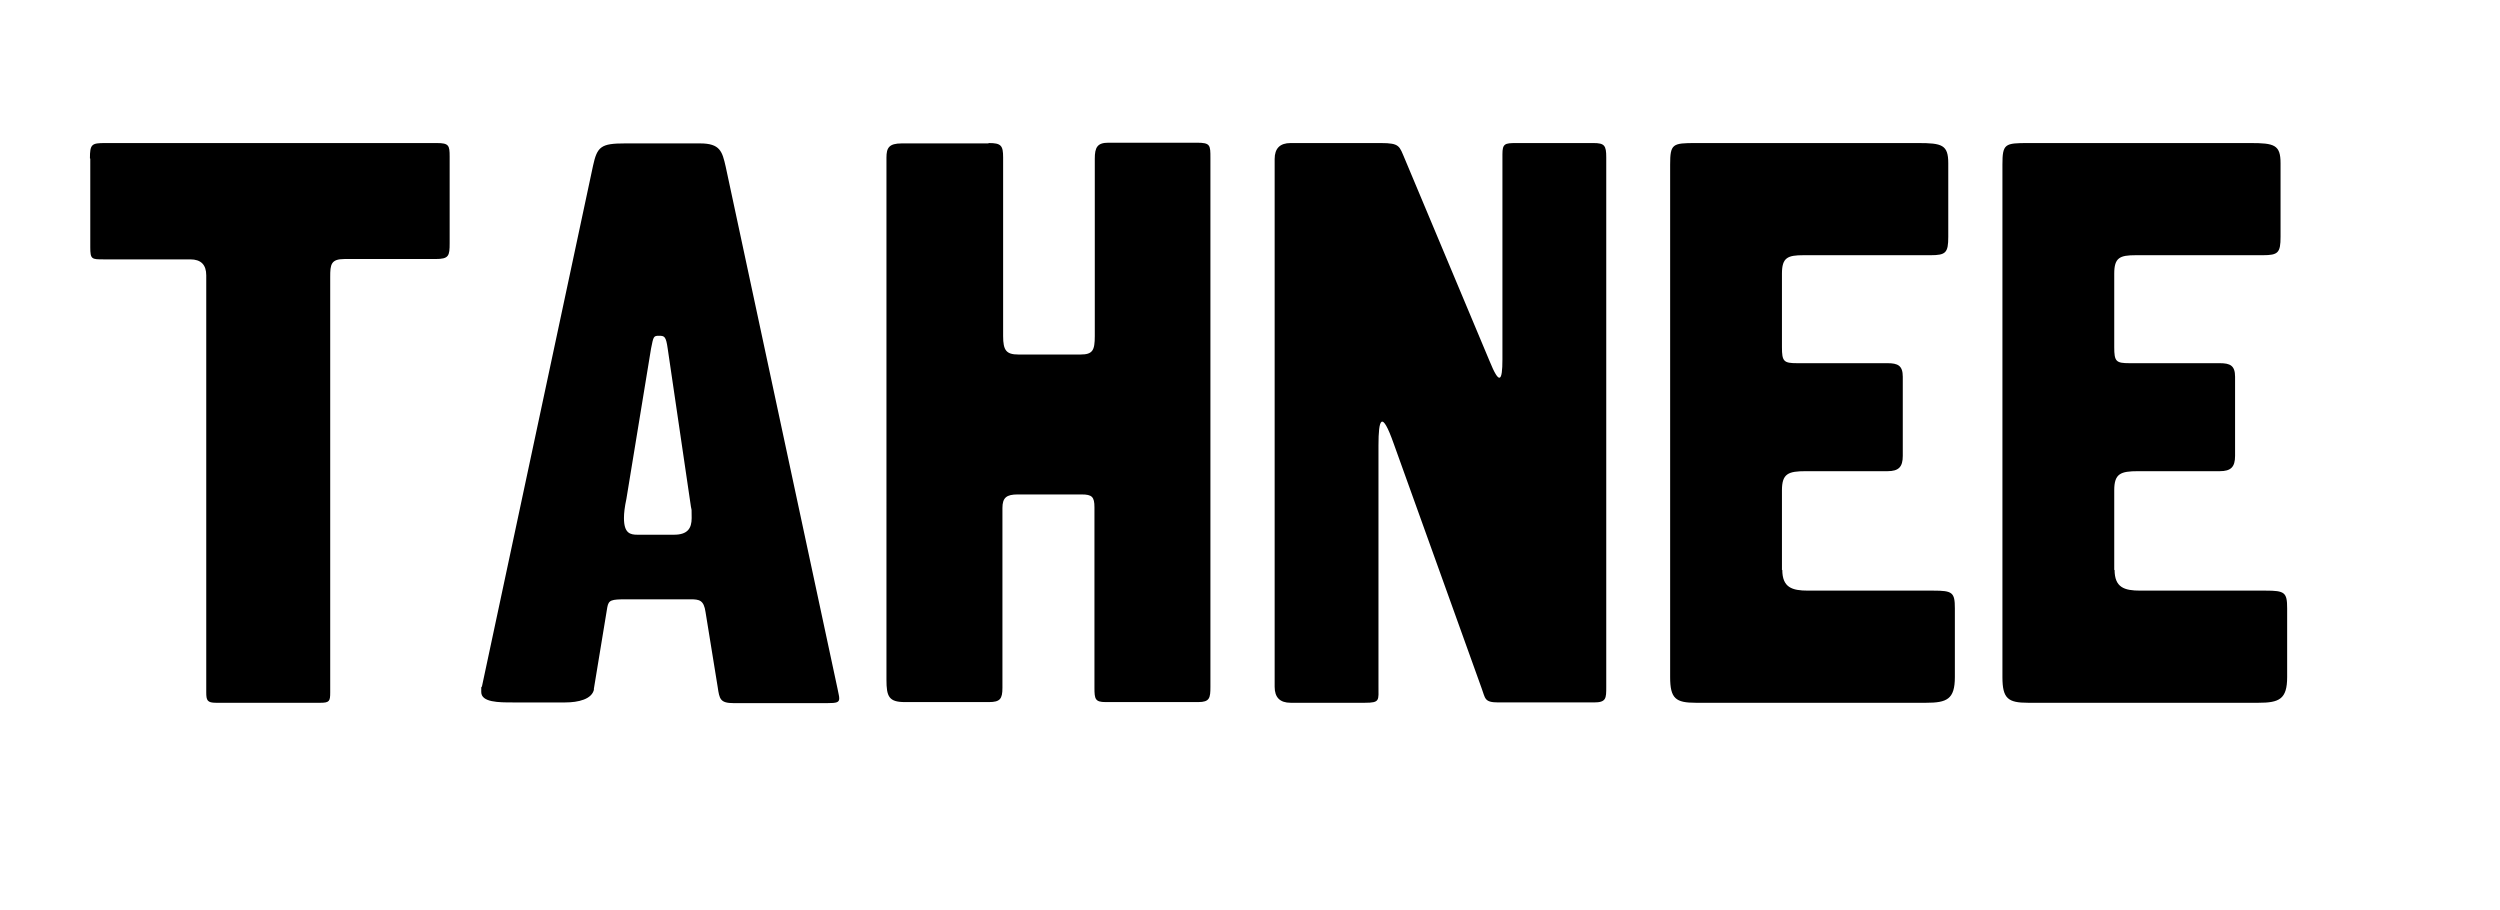
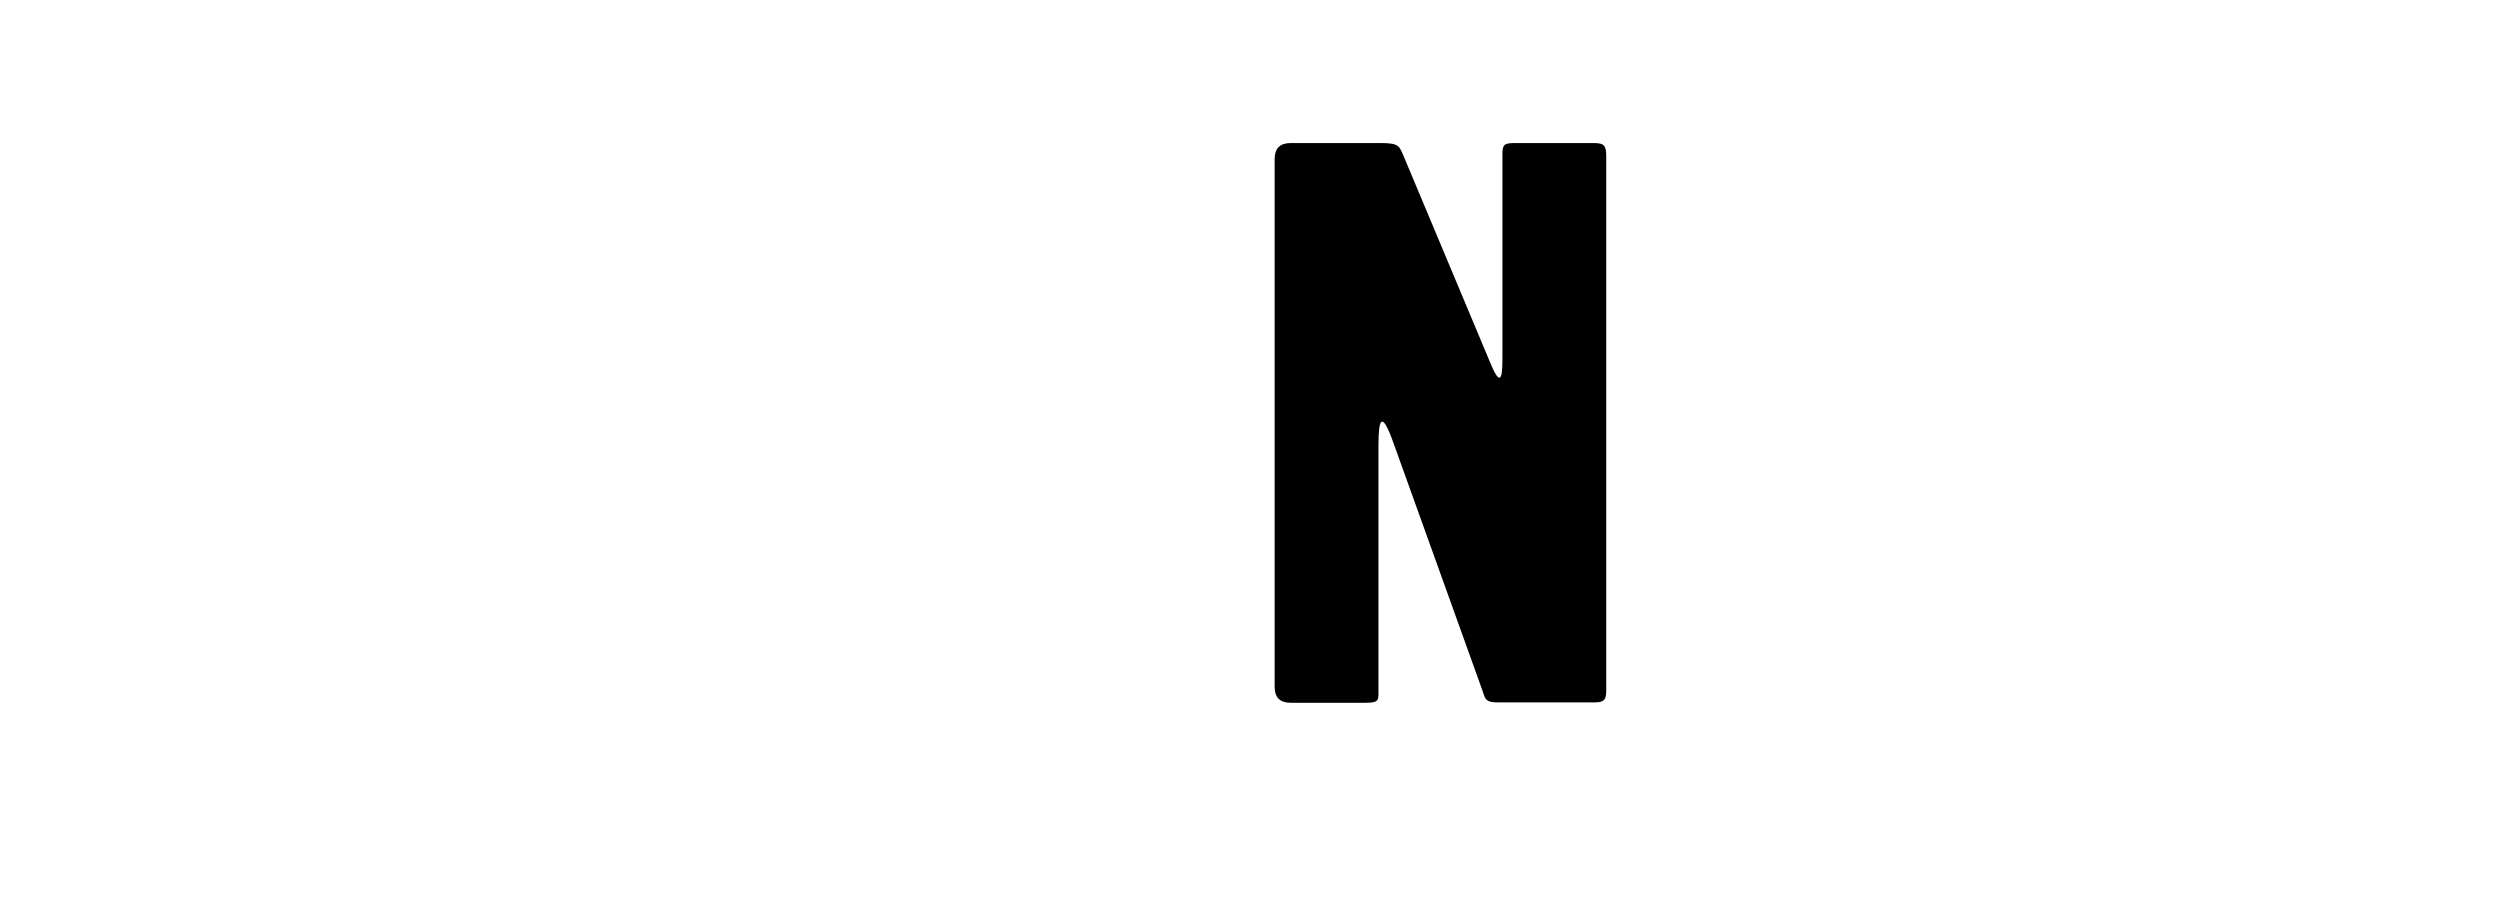
<svg xmlns="http://www.w3.org/2000/svg" id="Calque_1" width="720" height="262" viewBox="0 0 720 262">
-   <path d="M25.9,45.6c0-4.1.5-4.4,4.4-4.4h95.5c3.5,0,3.7.7,3.7,3.9v24.9c0,3.7-.2,4.6-4.1,4.6h-26.2c-3.9,0-4.1,1.6-4.1,5.1v119.7c0,2.5-.2,3-2.8,3h-30.1c-2.5,0-2.8-.7-2.8-3v-120.1q0-4.6-4.6-4.6h-24.9c-3.5,0-3.9,0-3.9-3.5v-25.5Z" />
-   <path d="M171.1,198.4c-.5,3-4.6,3.9-8.3,3.9h-15.2c-3.9,0-9,0-9-3s0-.7.2-1.6l32-150c1.2-5.5,2.3-6.4,9.2-6.4h21.6c5.8,0,6.4,2.3,7.4,6.7l32.2,150.3c.2,1.2.5,2.1.5,2.8,0,1.2-.7,1.4-3.5,1.4h-26.9c-3.9,0-4.1-1.2-4.6-4.6l-3.5-21.6c-.5-3.5-1.8-3.7-4.4-3.7h-18.4c-4.4,0-5.1.2-5.5,2.3l-3.9,23.7ZM194.1,154c3.9,0,5.1-1.8,5.1-4.8s0-2.1-.2-3.2l-6.7-45.6c-.5-3.5-.9-3.7-2.5-3.7s-1.6.2-2.3,3.7l-7.1,43.3c-.5,2.3-.7,4.1-.7,5.5,0,4.4,1.8,4.8,3.9,4.8h10.6Z" />
-   <path d="M284.8,41.2c3.5,0,4.1.7,4.1,4.1v51.5c0,4.1.9,5.3,4.4,5.3h17.9c3.5,0,4.1-1.2,4.1-5.3v-51.1c0-3.2.7-4.6,3.9-4.6h25.5c3.9,0,3.9.7,3.9,4.4v152.3c0,3.2-.2,4.4-3.5,4.4h-26.7c-3,0-3.2-.9-3.2-4.1v-52c0-3-.7-3.7-3.7-3.7h-18.4c-3.2,0-4.4.9-4.4,3.9v51.8c0,3.2-.7,4.1-3.9,4.1h-24.2c-4.6,0-5.3-1.6-5.3-6.4V45.4c0-2.8.7-4.1,4.4-4.1h24.9Z" />
  <path d="M458.9,41.2c3.2,0,3.7.7,3.7,4.1v152.6c0,3.2,0,4.4-3.5,4.4h-27.6c-4.1,0-3.7-1.2-4.8-4.1l-25.3-70.4c-3.5-9.9-4.4-7.1-4.4.5v69.3c0,4.1.5,4.8-3.9,4.8h-21.4q-4.6,0-4.6-4.6V45.8q0-4.6,4.6-4.6h26c5.5,0,5.3.9,6.9,4.6l24.4,58.2c2.8,6.9,3.7,6,3.7-.5v-59.1c0-3,.7-3.2,3.9-3.2h22.3Z" />
-   <path d="M513.3,164.1c0,5.1,2.8,6,7.4,6h36.1c5.5,0,6.2.5,6.2,5.1v19.8c0,6.4-2.3,7.4-8.3,7.4h-66.3c-5.8,0-7.4-1.2-7.4-7.4V47.4c0-6,.7-6.2,7.4-6.2h64c6.9,0,8.7.5,8.7,5.8v21.2c0,4.6-.7,5.3-5.1,5.3h-36.6c-4.6,0-6.2.7-6.2,5.3v21.2c0,4.1.5,4.6,4.4,4.6h26c3,0,4.4.7,4.4,3.9v22.8c0,3.2-1.2,4.4-4.4,4.4h-23.5c-5.1,0-6.9.7-6.9,5.5v23Z" />
-   <path d="M609,164.1c0,5.1,2.8,6,7.4,6h36.1c5.5,0,6.2.5,6.2,5.1v19.8c0,6.4-2.3,7.4-8.3,7.4h-66.3c-5.8,0-7.4-1.2-7.4-7.4V47.4c0-6,.7-6.2,7.4-6.2h64c6.9,0,8.7.5,8.7,5.8v21.2c0,4.6-.7,5.3-5.1,5.3h-36.6c-4.6,0-6.2.7-6.2,5.3v21.2c0,4.1.5,4.6,4.4,4.6h26c3,0,4.4.7,4.4,3.9v22.8c0,3.2-1.2,4.4-4.4,4.4h-23.5c-5.1,0-6.9.7-6.9,5.5v23Z" />
</svg>